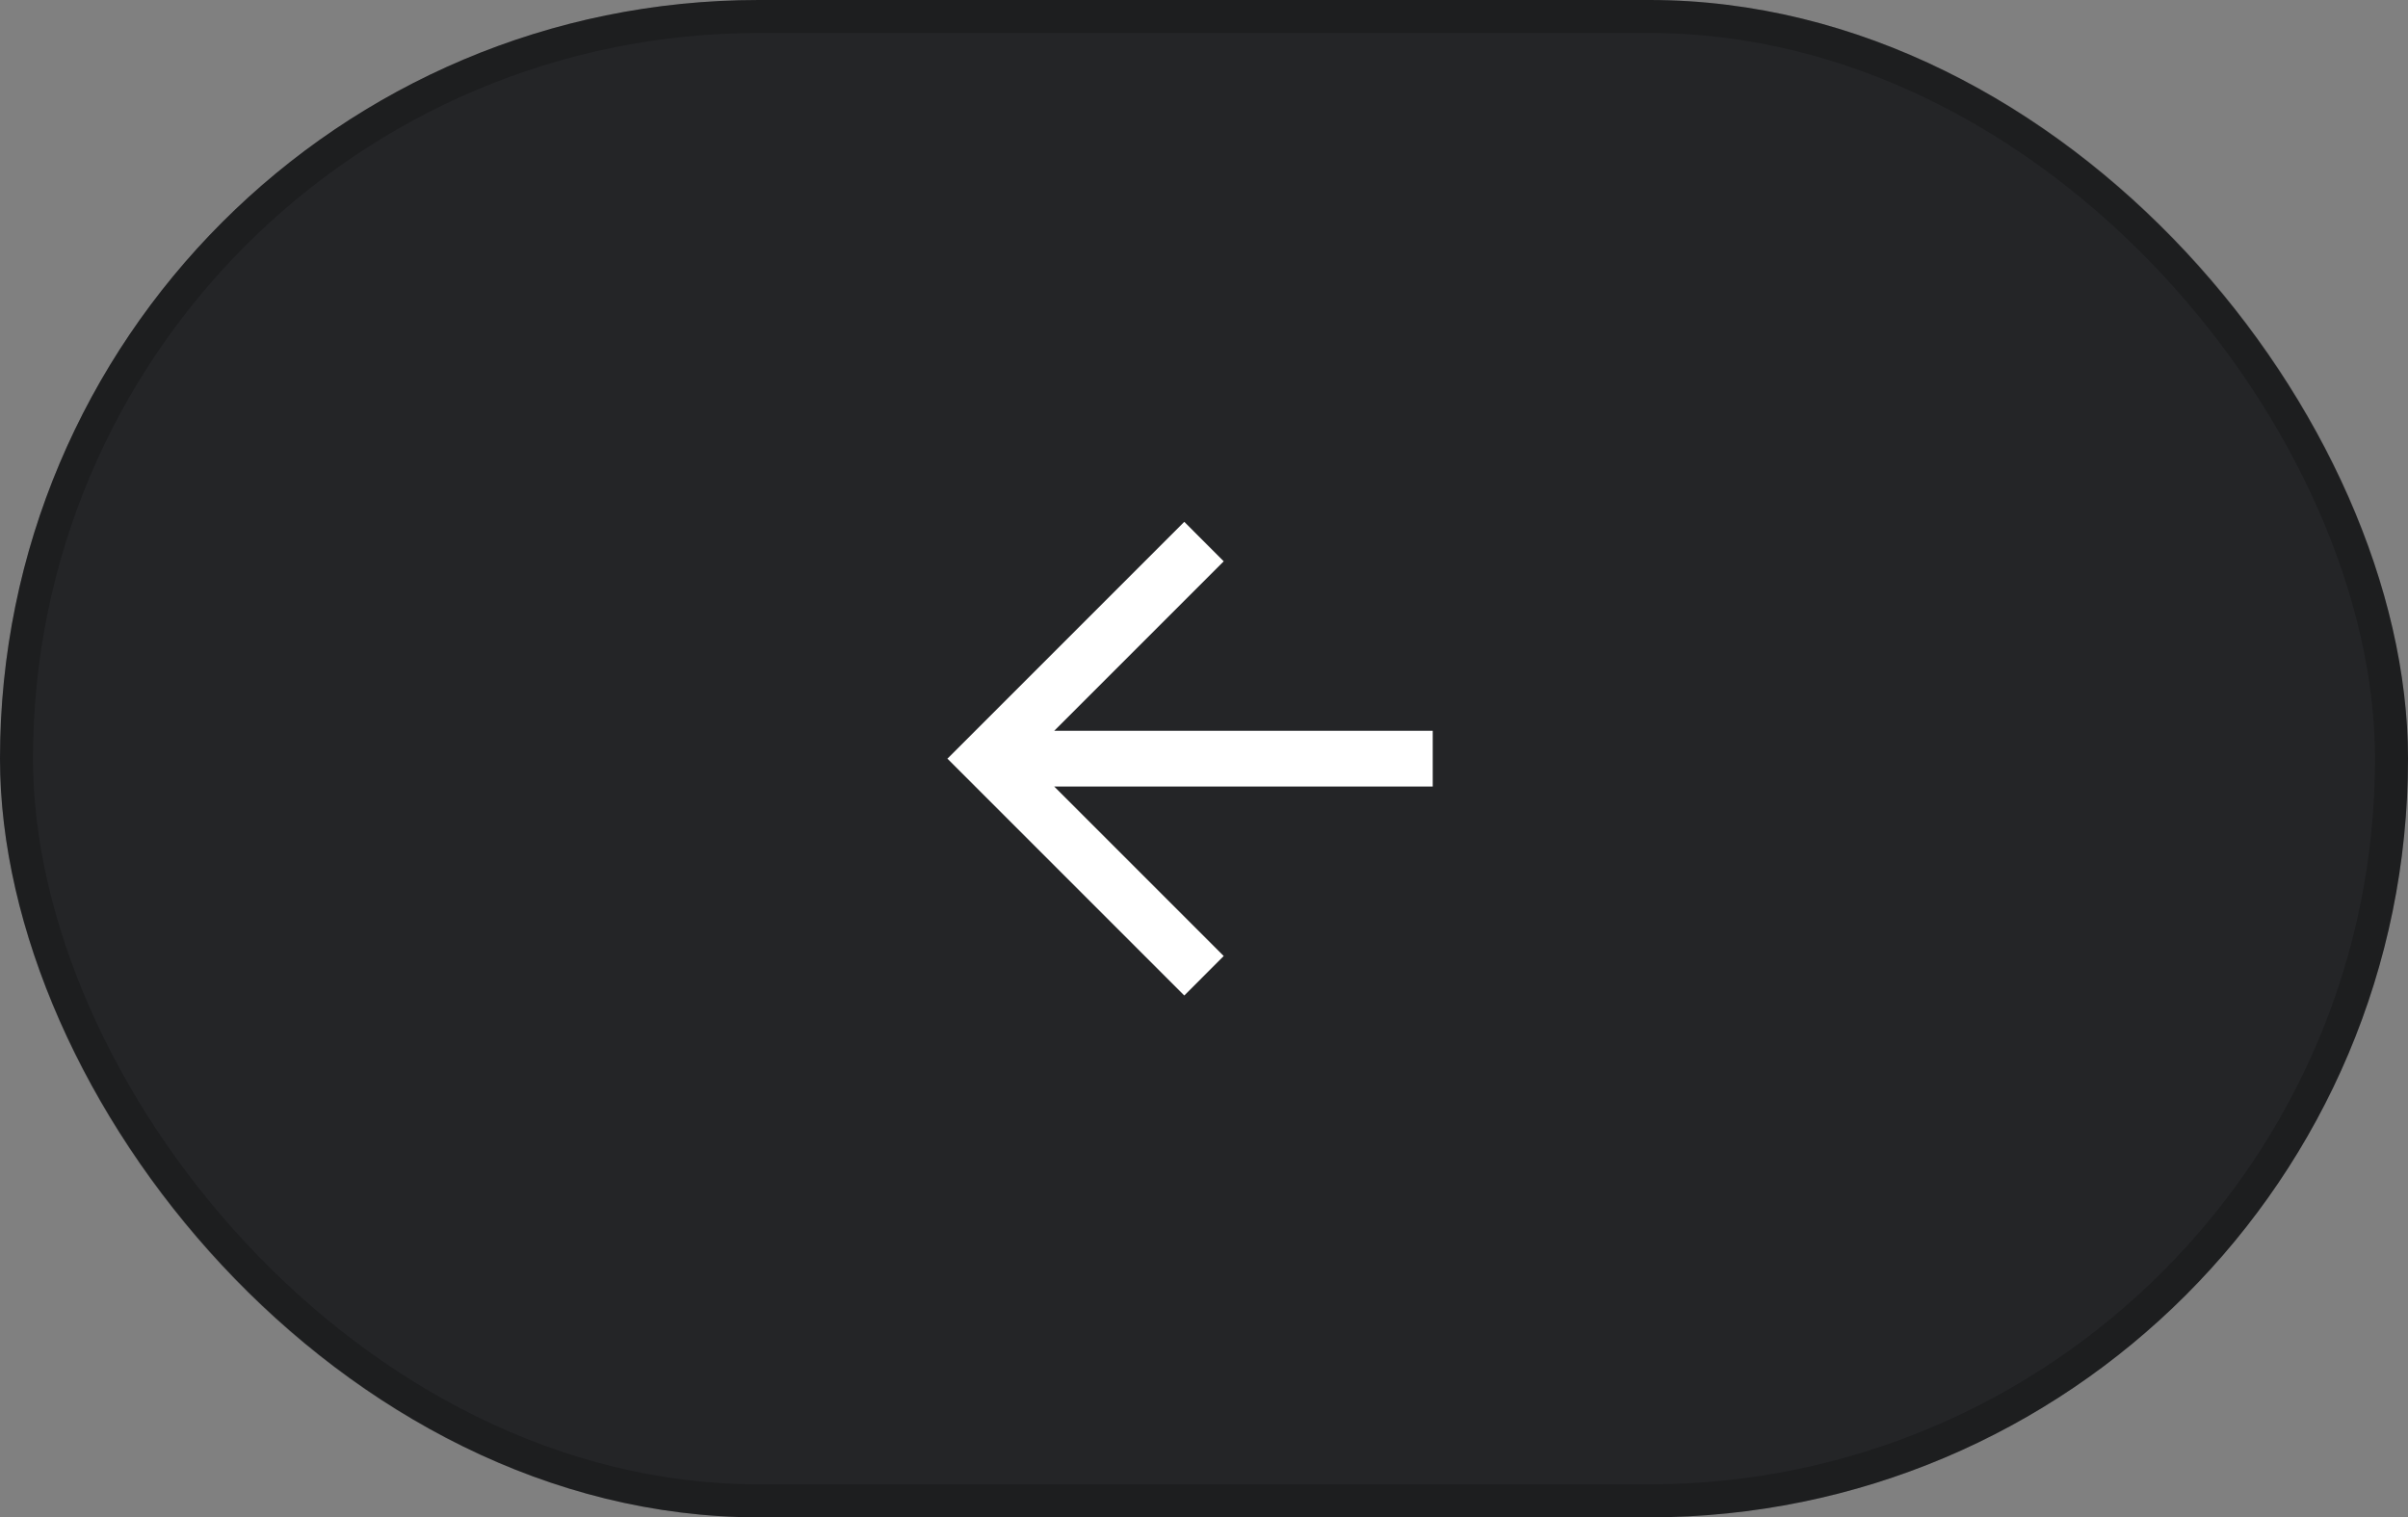
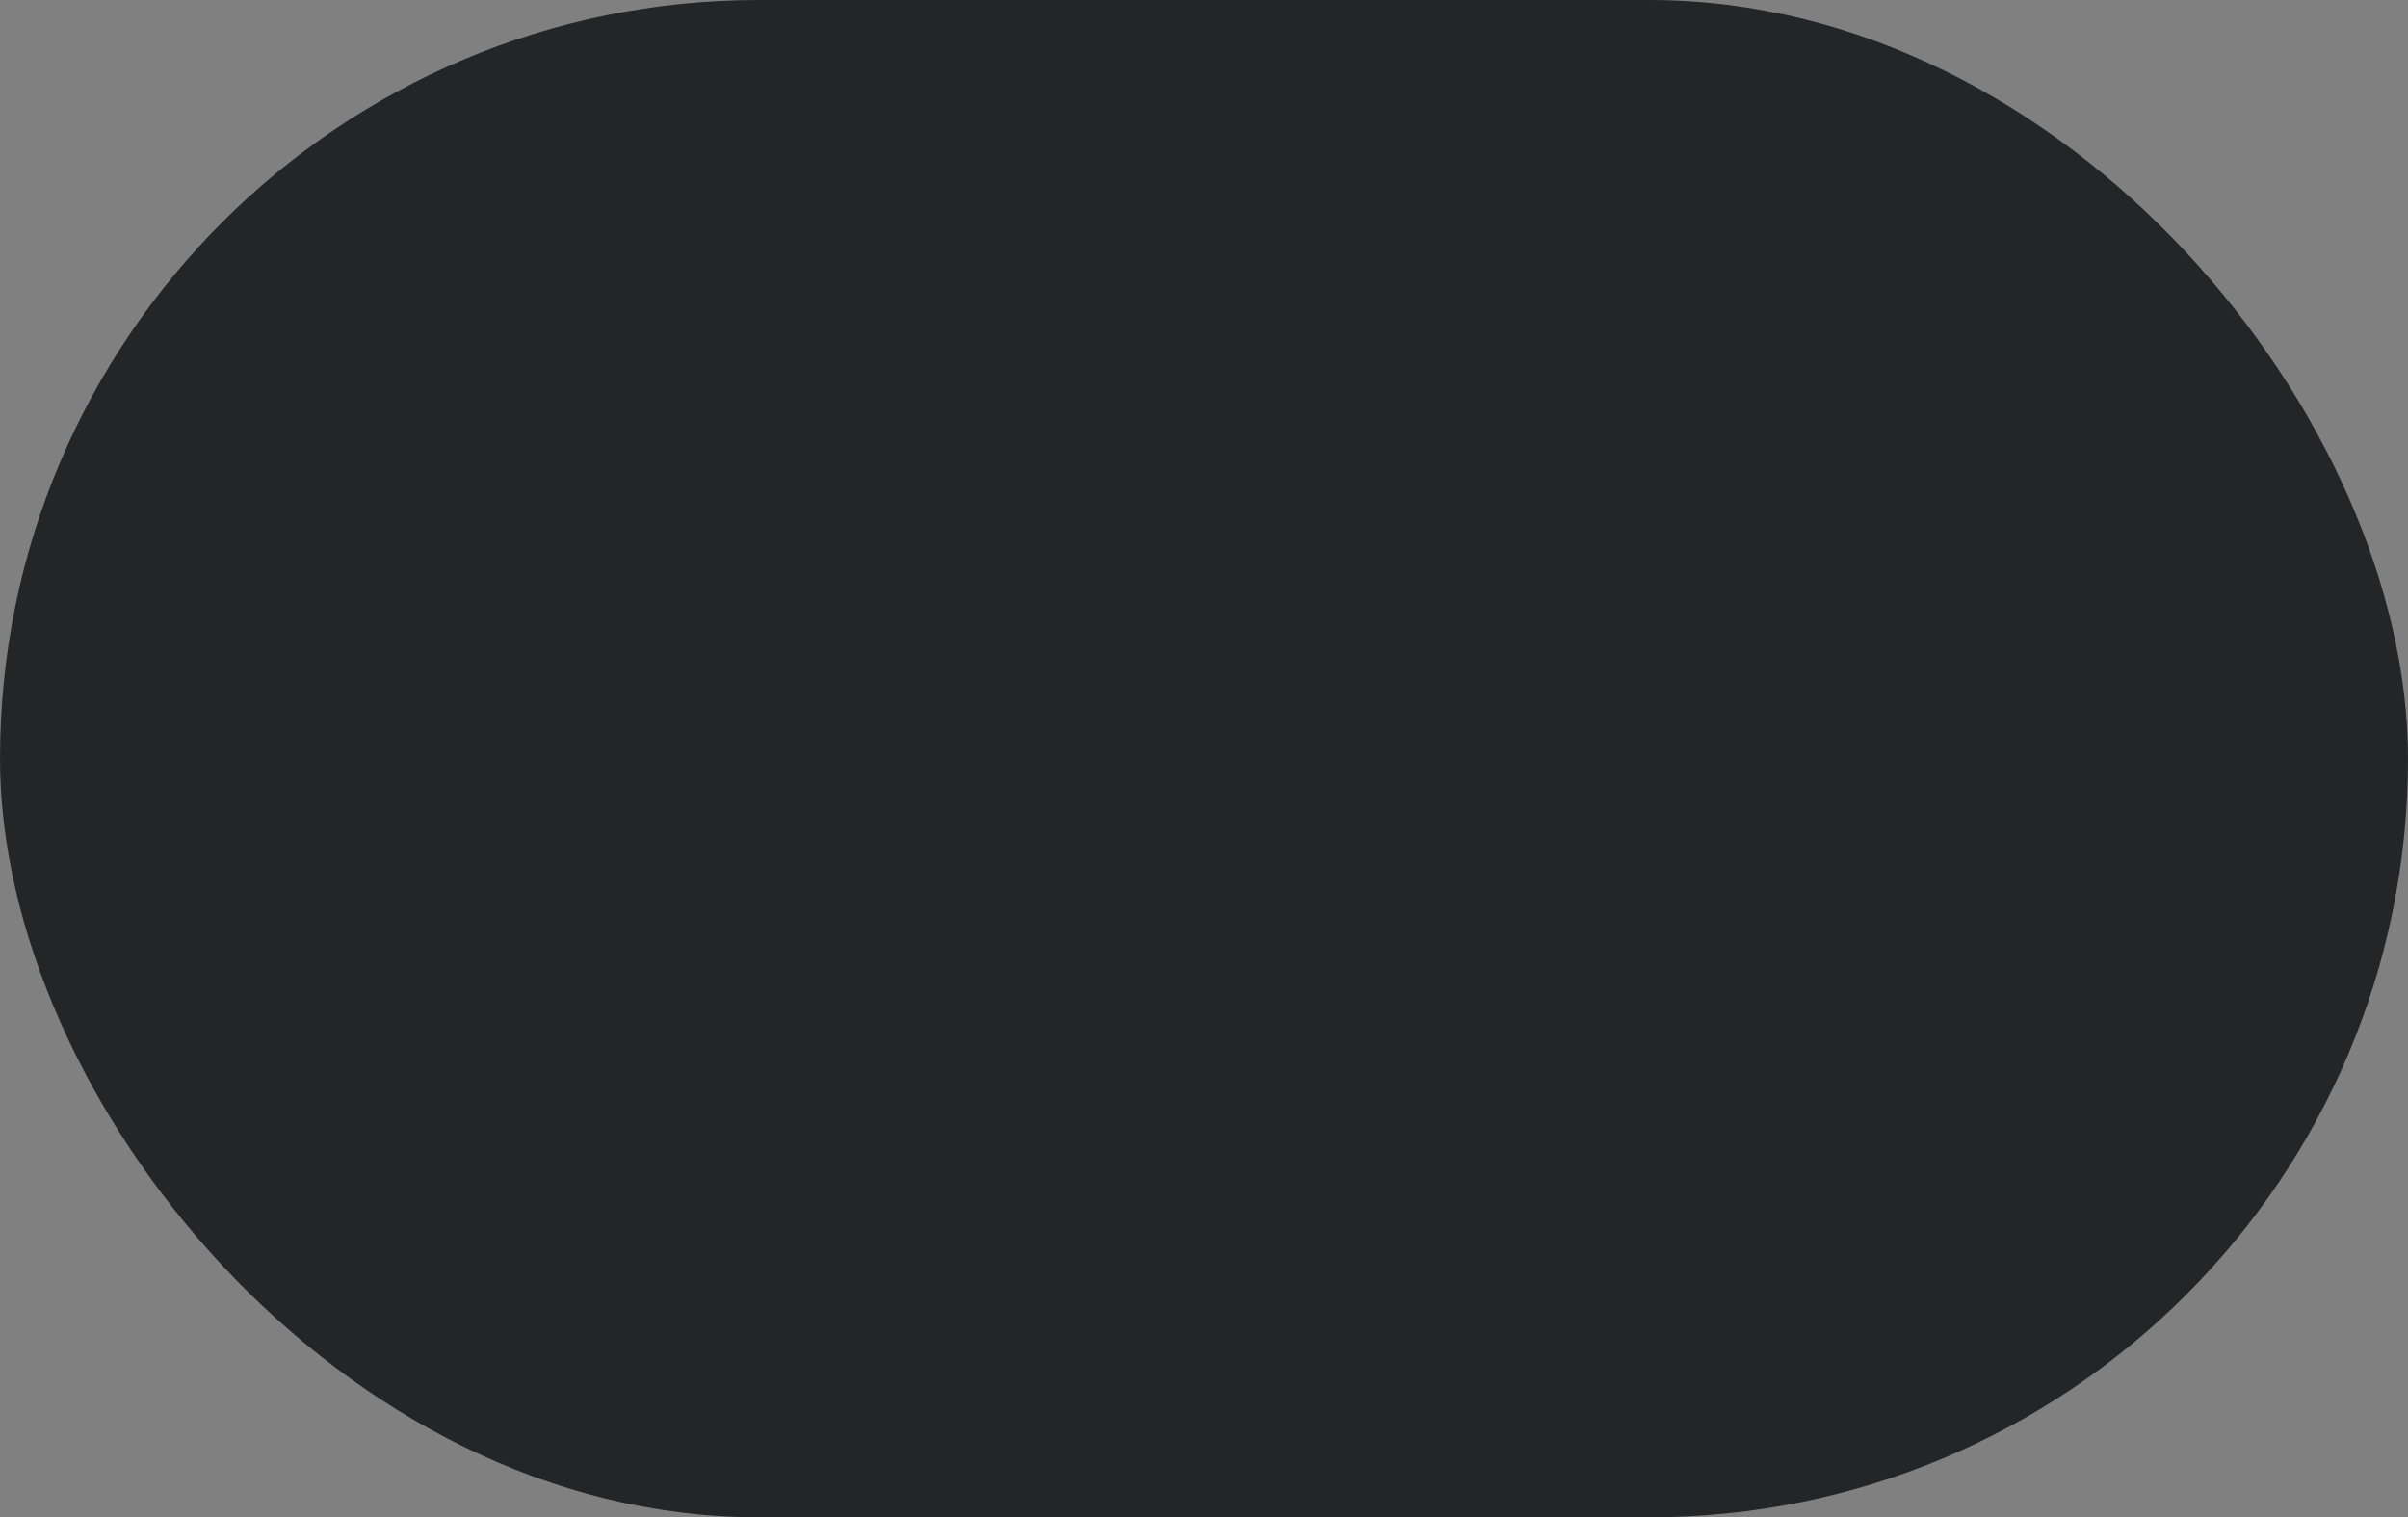
<svg xmlns="http://www.w3.org/2000/svg" width="73" height="46" viewBox="0 0 73 46" fill="none">
  <rect x="0" y="0" width="73" height="46" fill="#808080" stroke="none" />
  <rect width="73" height="46" rx="23" fill="#242527" />
-   <path d="M35.902 30.18L37.098 28.983L31.959 23.844H43.434V22.156H31.959L37.098 17.017L35.902 15.82L28.722 23L35.902 30.18Z" fill="white" />
-   <rect x="0.5" y="0.5" width="72" height="45" rx="22.5" stroke="black" stroke-opacity="0.2" />
</svg>